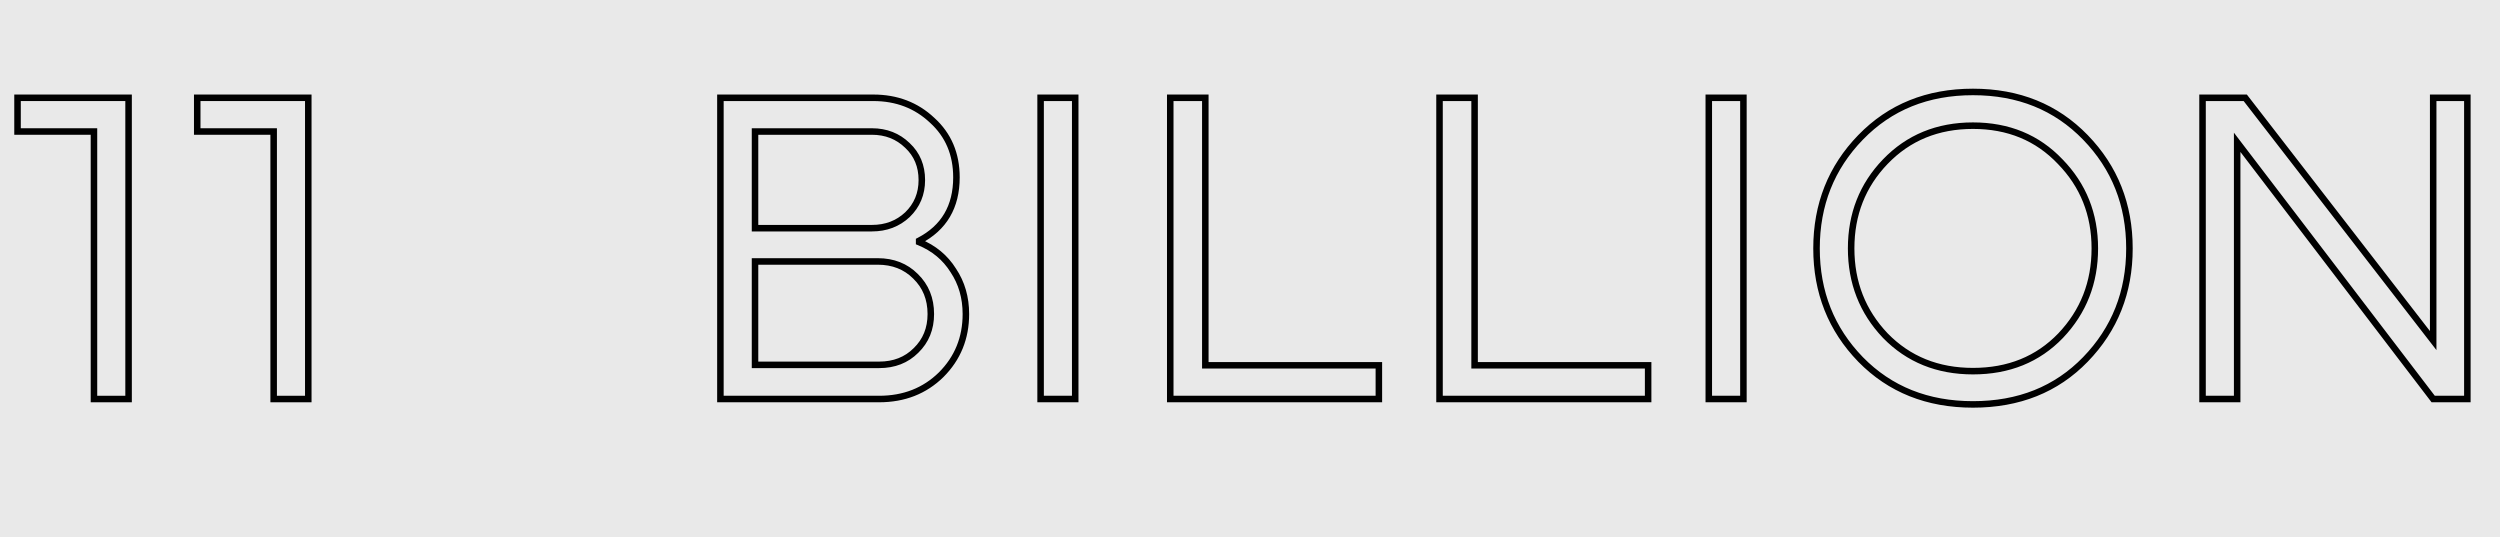
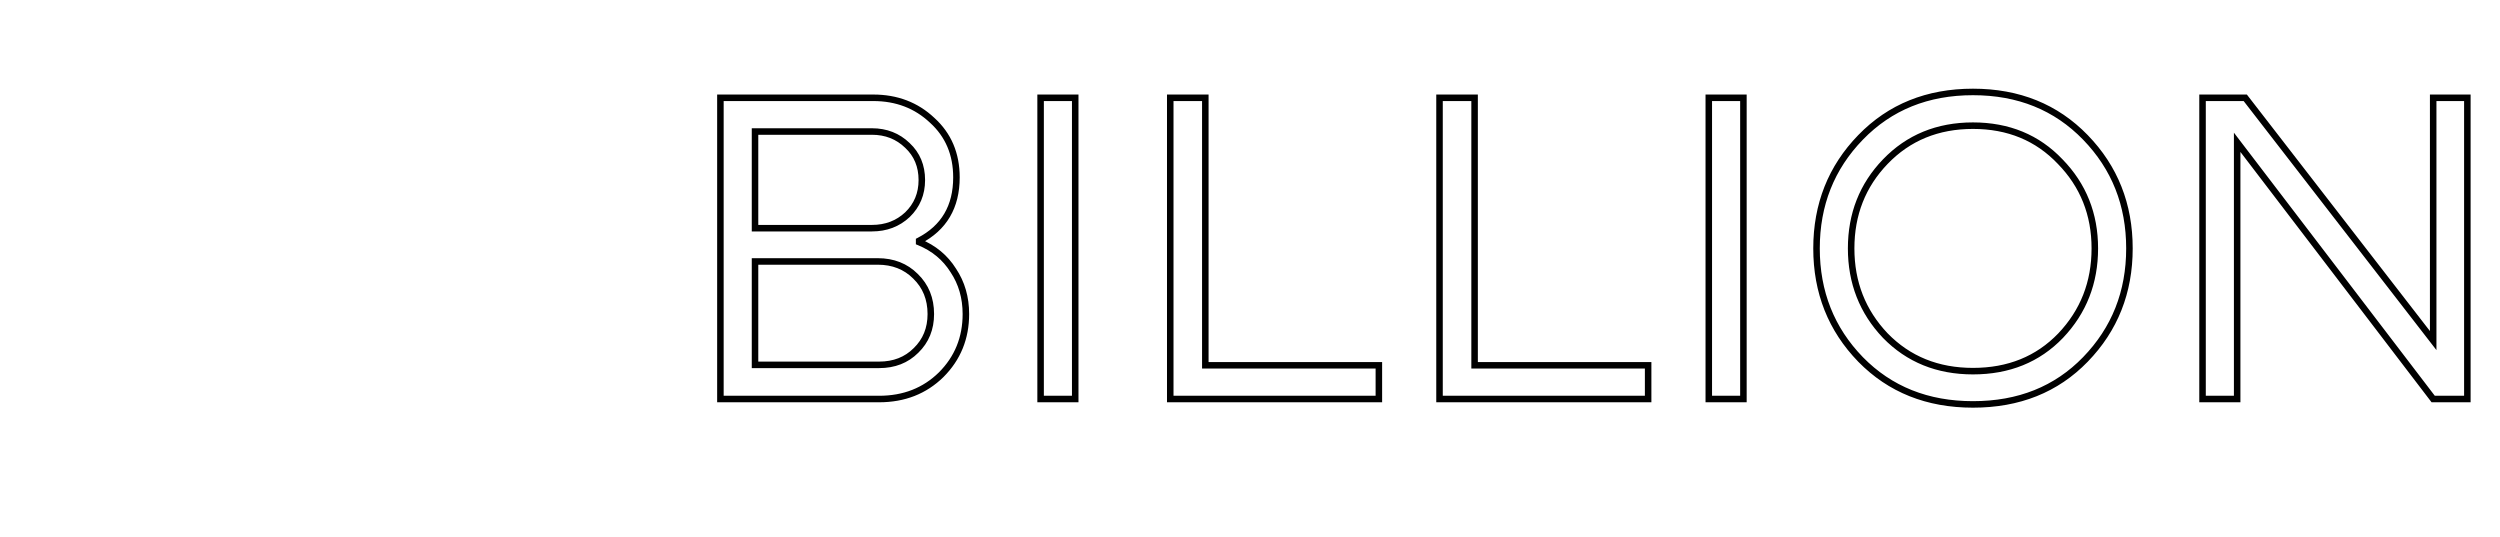
<svg xmlns="http://www.w3.org/2000/svg" width="307" height="66" viewBox="0 0 307 66" fill="none">
-   <rect width="307" height="66" fill="#E9E9E9" />
  <path d="M112.869 29.566L112.685 29.211L112.469 29.323V29.566H112.869ZM112.869 29.732H112.469V30L112.718 30.102L112.869 29.732ZM117.065 33.21L116.726 33.423L116.732 33.432L117.065 33.21ZM115.574 46.019L115.854 46.304L115.857 46.301L115.574 46.019ZM88.466 49H88.066V49.4H88.466V49ZM88.466 12.009V11.609H88.066V12.009H88.466ZM114.47 14.77L114.195 15.061L114.201 15.066L114.47 14.77ZM92.717 16.15V15.75H92.317V16.15H92.717ZM92.717 28.02H92.317V28.42H92.717V28.02ZM111.433 26.364L111.707 26.656L111.712 26.651L111.433 26.364ZM111.433 17.861L111.155 18.149L111.16 18.153L111.433 17.861ZM92.717 44.804H92.317V45.204H92.717V44.804ZM112.482 43.037L112.204 42.75L112.199 42.755L112.482 43.037ZM112.427 33.928L112.144 34.211L112.148 34.215L112.427 33.928ZM92.717 32.106V31.706H92.317V32.106H92.717ZM112.469 29.566V29.732H113.269V29.566H112.469ZM112.718 30.102C114.447 30.808 115.779 31.914 116.726 33.423L117.403 32.997C116.363 31.34 114.897 30.128 113.02 29.361L112.718 30.102ZM116.732 33.432C117.715 34.906 118.211 36.612 118.211 38.565H119.011C119.011 36.469 118.476 34.605 117.398 32.988L116.732 33.432ZM118.211 38.565C118.211 41.407 117.238 43.789 115.291 45.736L115.857 46.301C117.959 44.2 119.011 41.612 119.011 38.565H118.211ZM115.294 45.733C113.35 47.641 110.914 48.6 107.955 48.6V49.4C111.106 49.4 113.749 48.371 115.854 46.304L115.294 45.733ZM107.955 48.6H88.466V49.4H107.955V48.6ZM88.866 49V12.009H88.066V49H88.866ZM88.466 12.409H107.237V11.609H88.466V12.409ZM107.237 12.409C110.014 12.409 112.324 13.296 114.195 15.061L114.744 14.479C112.714 12.563 110.202 11.609 107.237 11.609V12.409ZM114.201 15.066C116.099 16.788 117.051 19.014 117.051 21.781H117.851C117.851 18.806 116.816 16.358 114.739 14.473L114.201 15.066ZM117.051 21.781C117.051 23.528 116.682 25.005 115.961 26.23C115.241 27.454 114.155 28.449 112.685 29.211L113.053 29.921C114.637 29.1 115.843 28.007 116.65 26.636C117.457 25.266 117.851 23.642 117.851 21.781H117.051ZM107.072 15.75H92.717V16.55H107.072V15.75ZM92.317 16.15V28.02H93.117V16.15H92.317ZM92.717 28.42H107.072V27.62H92.717V28.42ZM107.072 28.42C108.895 28.42 110.449 27.835 111.707 26.656L111.16 26.072C110.062 27.101 108.708 27.62 107.072 27.62V28.42ZM111.712 26.651C112.97 25.432 113.6 23.91 113.6 22.113H112.8C112.8 23.701 112.252 25.014 111.155 26.076L111.712 26.651ZM113.6 22.113C113.6 20.281 112.972 18.755 111.707 17.57L111.16 18.153C112.251 19.176 112.8 20.484 112.8 22.113H113.6ZM111.712 17.574C110.455 16.357 108.899 15.75 107.072 15.75V16.55C108.704 16.55 110.056 17.084 111.155 18.149L111.712 17.574ZM92.717 45.204H107.955V44.404H92.717V45.204ZM107.955 45.204C109.889 45.204 111.504 44.581 112.765 43.32L112.199 42.755C111.105 43.849 109.701 44.404 107.955 44.404V45.204ZM112.761 43.325C114.059 42.066 114.704 40.469 114.704 38.565H113.904C113.904 40.269 113.335 41.653 112.204 42.75L112.761 43.325ZM114.704 38.565C114.704 36.589 114.041 34.937 112.706 33.641L112.148 34.215C113.316 35.348 113.904 36.787 113.904 38.565H114.704ZM112.71 33.645C111.413 32.348 109.762 31.706 107.789 31.706V32.506C109.571 32.506 111.012 33.078 112.144 34.211L112.71 33.645ZM107.789 31.706H92.717V32.506H107.789V31.706ZM92.317 32.106V44.804H93.117V32.106H92.317ZM127.786 49H127.386V49.4H127.786V49ZM127.786 12.009V11.609H127.386V12.009H127.786ZM132.037 12.009H132.437V11.609H132.037V12.009ZM132.037 49V49.4H132.437V49H132.037ZM128.186 49V12.009H127.386V49H128.186ZM127.786 12.409H132.037V11.609H127.786V12.409ZM131.637 12.009V49H132.437V12.009H131.637ZM132.037 48.6H127.786V49.4H132.037V48.6ZM143.707 49H143.307V49.4H143.707V49ZM143.707 12.009V11.609H143.307V12.009H143.707ZM148.013 12.009H148.413V11.609H148.013V12.009ZM148.013 44.859H147.613V45.259H148.013V44.859ZM169.325 44.859H169.725V44.459H169.325V44.859ZM169.325 49V49.4H169.725V49H169.325ZM144.107 49V12.009H143.307V49H144.107ZM143.707 12.409H148.013V11.609H143.707V12.409ZM147.613 12.009V44.859H148.413V12.009H147.613ZM148.013 45.259H169.325V44.459H148.013V45.259ZM168.925 44.859V49H169.725V44.859H168.925ZM169.325 48.6H143.707V49.4H169.325V48.6ZM176.773 49H176.373V49.4H176.773V49ZM176.773 12.009V11.609H176.373V12.009H176.773ZM181.08 12.009H181.48V11.609H181.08V12.009ZM181.08 44.859H180.68V45.259H181.08V44.859ZM202.391 44.859H202.791V44.459H202.391V44.859ZM202.391 49V49.4H202.791V49H202.391ZM177.173 49V12.009H176.373V49H177.173ZM176.773 12.409H181.08V11.609H176.773V12.409ZM180.68 12.009V44.859H181.48V12.009H180.68ZM181.08 45.259H202.391V44.459H181.08V45.259ZM201.991 44.859V49H202.791V44.859H201.991ZM202.391 48.6H176.773V49.4H202.391V48.6ZM209.839 49H209.439V49.4H209.839V49ZM209.839 12.009V11.609H209.439V12.009H209.839ZM214.091 12.009H214.491V11.609H214.091V12.009ZM214.091 49V49.4H214.491V49H214.091ZM210.239 49V12.009H209.439V49H210.239ZM209.839 12.409H214.091V11.609H209.839V12.409ZM213.691 12.009V49H214.491V12.009H213.691ZM214.091 48.6H209.839V49.4H214.091V48.6ZM228.48 44.142L228.193 44.42L228.194 44.422L228.48 44.142ZM228.48 16.868L228.767 17.146L228.767 17.146L228.48 16.868ZM256.085 16.868L255.798 17.146L255.798 17.146L256.085 16.868ZM256.085 44.142L255.798 43.863L255.798 43.863L256.085 44.142ZM253.048 41.215L253.337 41.493L253.338 41.491L253.048 41.215ZM252.993 19.849L252.703 20.125L252.707 20.128L252.993 19.849ZM231.516 19.849L231.228 19.572L231.228 19.572L231.516 19.849ZM231.516 41.215L231.226 41.491L231.23 41.495L231.516 41.215ZM242.282 49.263C236.785 49.263 232.29 47.459 228.765 43.861L228.194 44.422C231.883 48.186 236.59 50.062 242.282 50.062V49.263ZM228.767 43.863C225.235 40.223 223.469 35.779 223.469 30.505H222.669C222.669 35.978 224.51 40.625 228.193 44.42L228.767 43.863ZM223.469 30.505C223.469 25.23 225.235 20.786 228.767 17.146L228.193 16.589C224.51 20.384 222.669 25.031 222.669 30.505H223.469ZM228.767 17.146C232.292 13.513 236.786 11.691 242.282 11.691V10.891C236.589 10.891 231.882 12.787 228.193 16.589L228.767 17.146ZM242.282 11.691C247.778 11.691 252.273 13.513 255.798 17.146L256.372 16.589C252.683 12.787 247.976 10.891 242.282 10.891V11.691ZM255.798 17.146C259.33 20.786 261.095 25.23 261.095 30.505H261.895C261.895 25.031 260.054 20.384 256.372 16.589L255.798 17.146ZM261.095 30.505C261.095 35.779 259.33 40.223 255.798 43.863L256.372 44.42C260.054 40.625 261.895 35.978 261.895 30.505H261.095ZM255.798 43.863C252.311 47.458 247.817 49.263 242.282 49.263V50.062C248.01 50.062 252.719 48.186 256.372 44.42L255.798 43.863ZM242.282 45.977C246.761 45.977 250.457 44.486 253.337 41.493L252.76 40.938C250.045 43.76 246.564 45.177 242.282 45.177V45.977ZM253.338 41.491C256.209 38.469 257.644 34.799 257.644 30.505H256.844C256.844 34.602 255.482 38.072 252.758 40.94L253.338 41.491ZM257.644 30.505C257.644 26.208 256.189 22.555 253.28 19.57L252.707 20.128C255.465 22.959 256.844 26.409 256.844 30.505H257.644ZM253.283 19.573C250.405 16.544 246.727 15.032 242.282 15.032V15.832C246.524 15.832 249.987 17.265 252.703 20.125L253.283 19.573ZM242.282 15.032C237.838 15.032 234.143 16.543 231.228 19.572L231.805 20.126C234.558 17.265 238.04 15.832 242.282 15.832V15.032ZM231.228 19.572C228.356 22.557 226.92 26.21 226.92 30.505H227.72C227.72 26.407 229.082 22.956 231.805 20.126L231.228 19.572ZM226.92 30.505C226.92 34.799 228.356 38.469 231.226 41.491L231.806 40.94C229.082 38.072 227.72 34.602 227.72 30.505H226.92ZM231.23 41.495C234.145 44.485 237.84 45.977 242.282 45.977V45.177C238.039 45.177 234.556 43.761 231.803 40.936L231.23 41.495ZM298.795 41.823L298.479 42.068L299.195 42.993V41.823H298.795ZM298.795 12.009V11.609H298.395V12.009H298.795ZM302.991 12.009H303.391V11.609H302.991V12.009ZM302.991 49V49.4H303.391V49H302.991ZM298.795 49L298.477 49.243L298.597 49.4H298.795V49ZM274.724 17.475L275.041 17.232L274.324 16.292V17.475H274.724ZM274.724 49V49.4H275.124V49H274.724ZM270.472 49H270.072V49.4H270.472V49ZM270.472 12.009V11.609H270.072V12.009H270.472ZM275.717 12.009L276.034 11.764L275.914 11.609H275.717V12.009ZM299.195 41.823V12.009H298.395V41.823H299.195ZM298.795 12.409H302.991V11.609H298.795V12.409ZM302.591 12.009V49H303.391V12.009H302.591ZM302.991 48.6H298.795V49.4H302.991V48.6ZM299.113 48.757L275.041 17.232L274.406 17.718L298.477 49.243L299.113 48.757ZM274.324 17.475V49H275.124V17.475H274.324ZM274.724 48.6H270.472V49.4H274.724V48.6ZM270.872 49V12.009H270.072V49H270.872ZM270.472 12.409H275.717V11.609H270.472V12.409ZM275.401 12.254L298.479 42.068L299.111 41.578L276.034 11.764L275.401 12.254Z" fill="black" />
-   <path d="M15.79 12.009H16.19V11.609H15.79V12.009ZM15.79 49V49.4H16.19V49H15.79ZM11.539 49H11.139V49.4H11.539V49ZM11.539 16.15H11.939V15.75H11.539V16.15ZM2.153 16.15H1.753V16.55H2.153V16.15ZM2.153 12.009V11.609H1.753V12.009H2.153ZM15.39 12.009V49H16.19V12.009H15.39ZM15.79 48.6H11.539V49.4H15.79V48.6ZM11.939 49V16.15H11.139V49H11.939ZM11.539 15.75H2.153V16.55H11.539V15.75ZM2.553 16.15V12.009H1.753V16.15H2.553ZM2.153 12.409H15.79V11.609H2.153V12.409ZM37.857 12.009H38.257V11.609H37.857V12.009ZM37.857 49V49.4H38.257V49H37.857ZM33.606 49H33.206V49.4H33.606V49ZM33.606 16.15H34.006V15.75H33.606V16.15ZM24.221 16.15H23.82V16.55H24.221V16.15ZM24.221 12.009V11.609H23.82V12.009H24.221ZM37.457 12.009V49H38.257V12.009H37.457ZM37.857 48.6H33.606V49.4H37.857V48.6ZM34.006 49V16.15H33.206V49H34.006ZM33.606 15.75H24.221V16.55H33.606V15.75ZM24.62 16.15V12.009H23.82V16.15H24.62ZM24.221 12.409H37.857V11.609H24.221V12.409Z" fill="black" />
</svg>